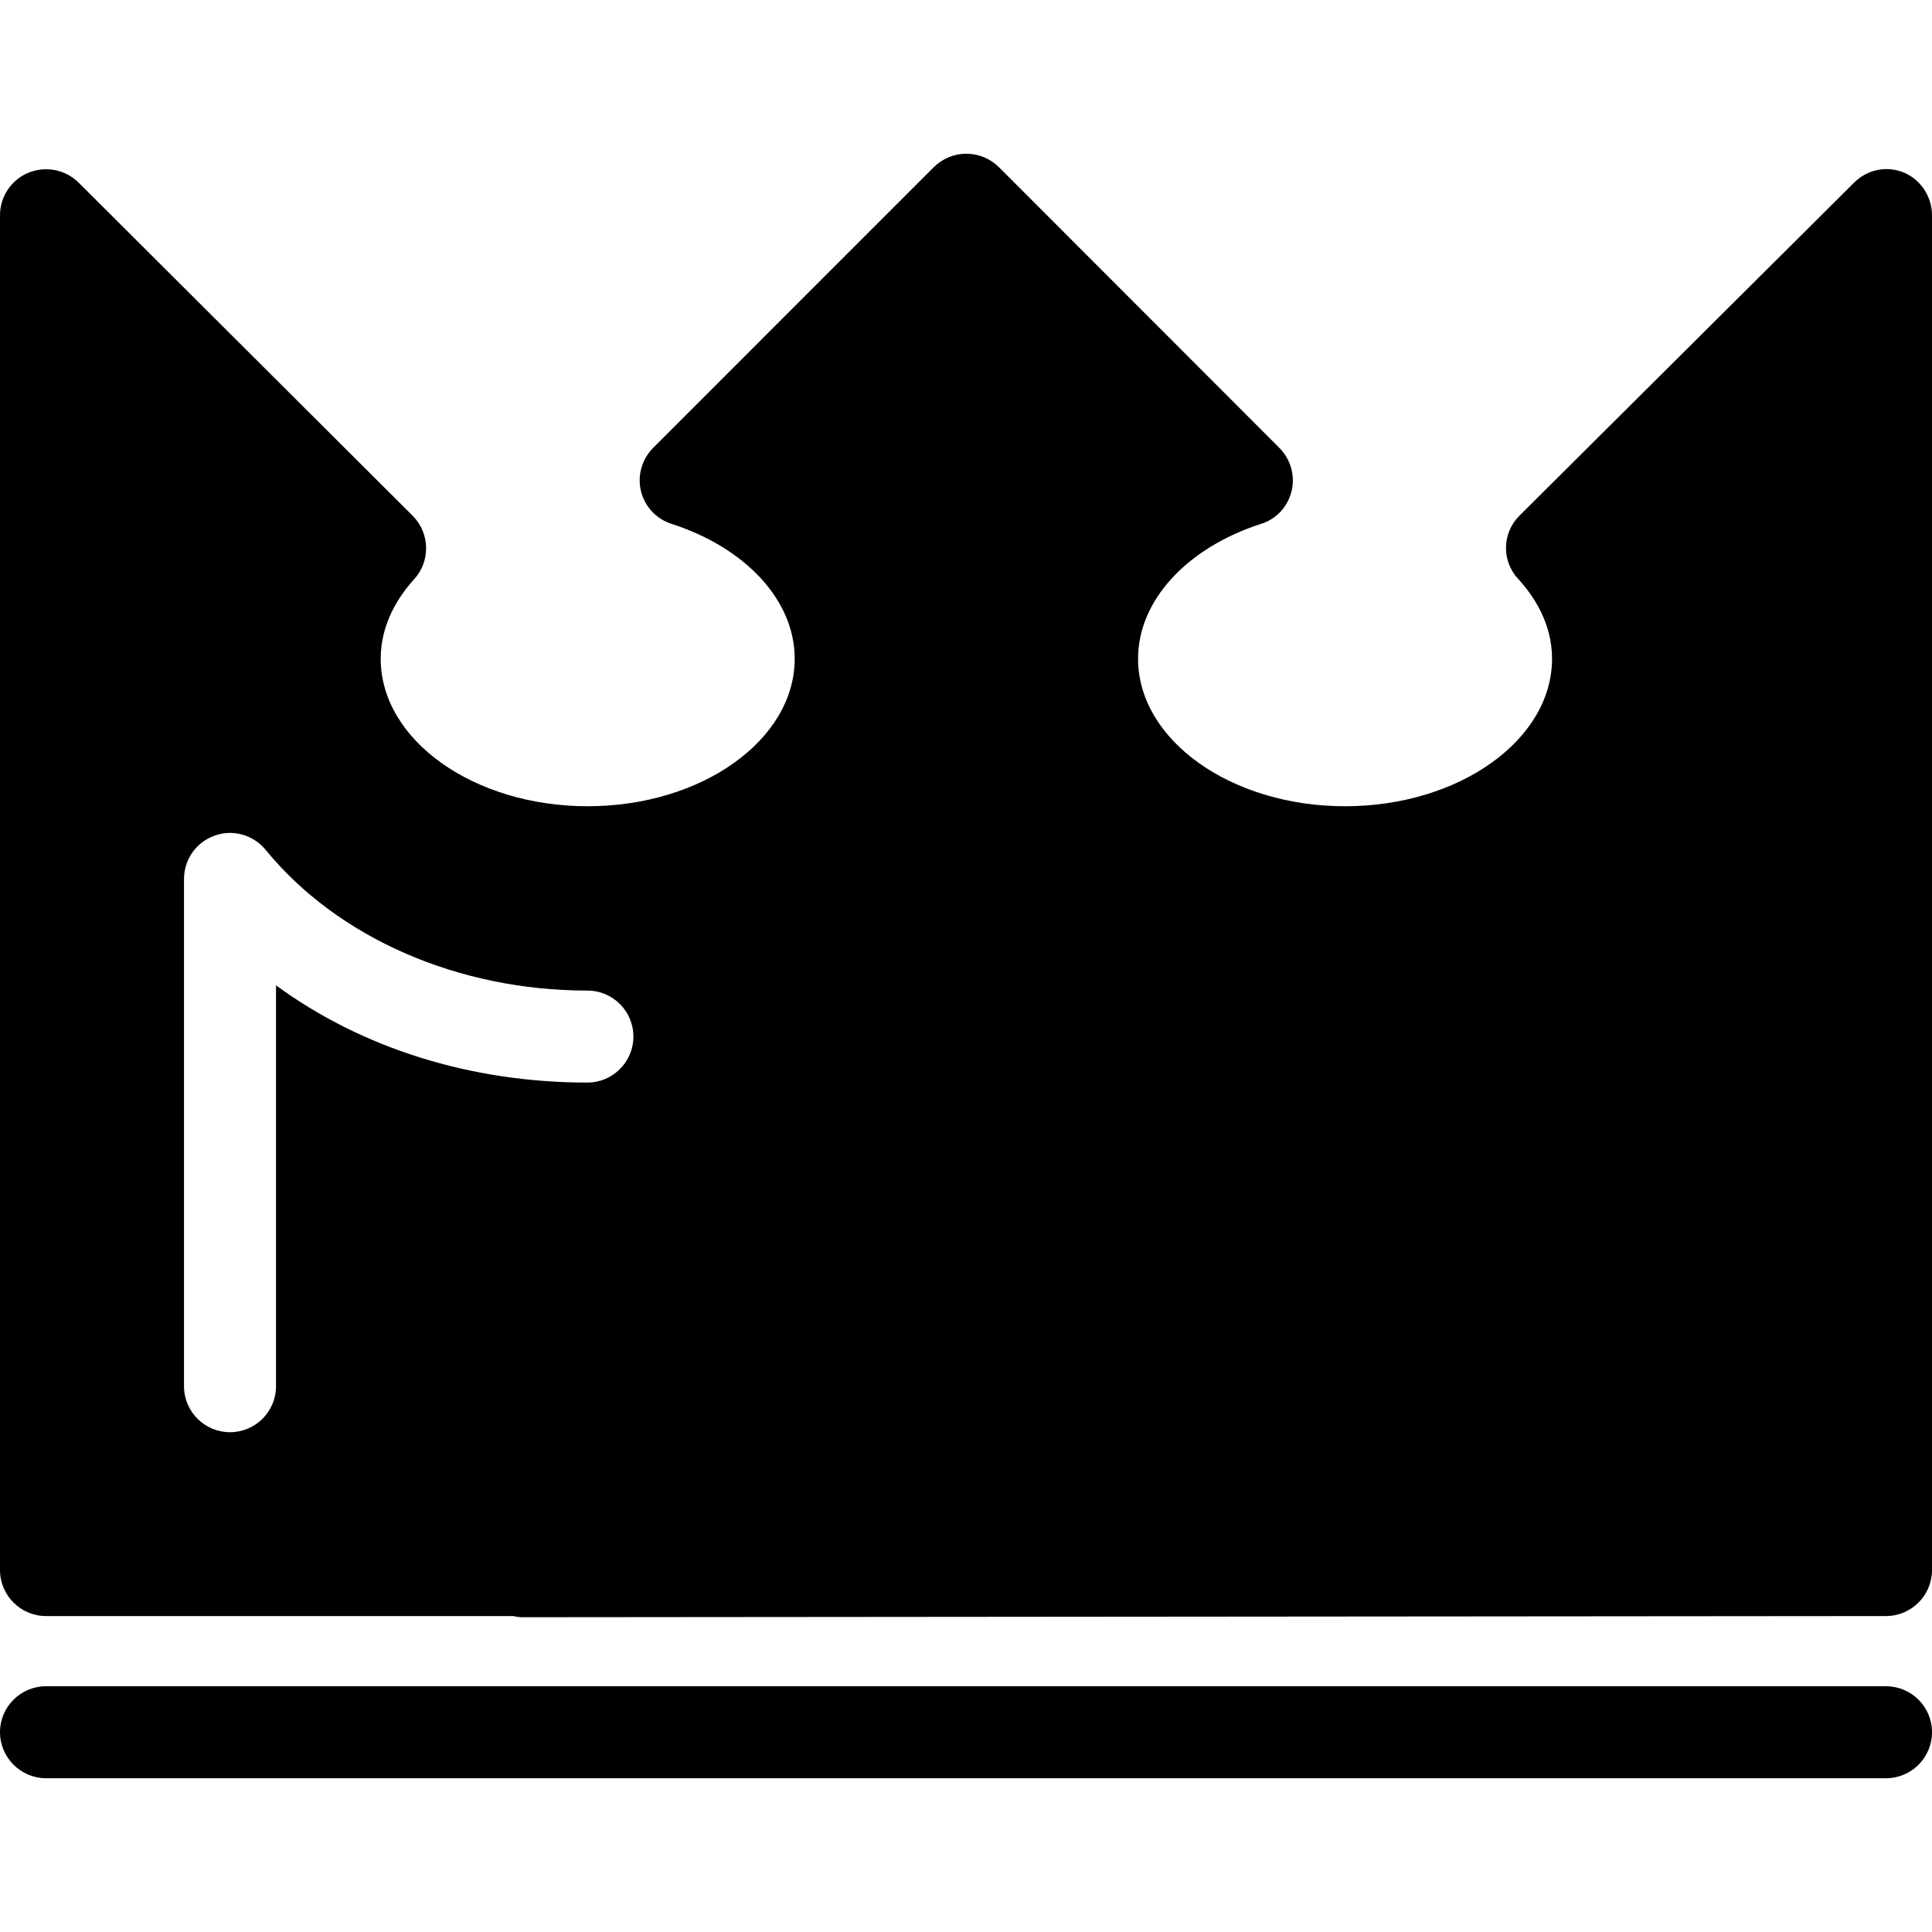
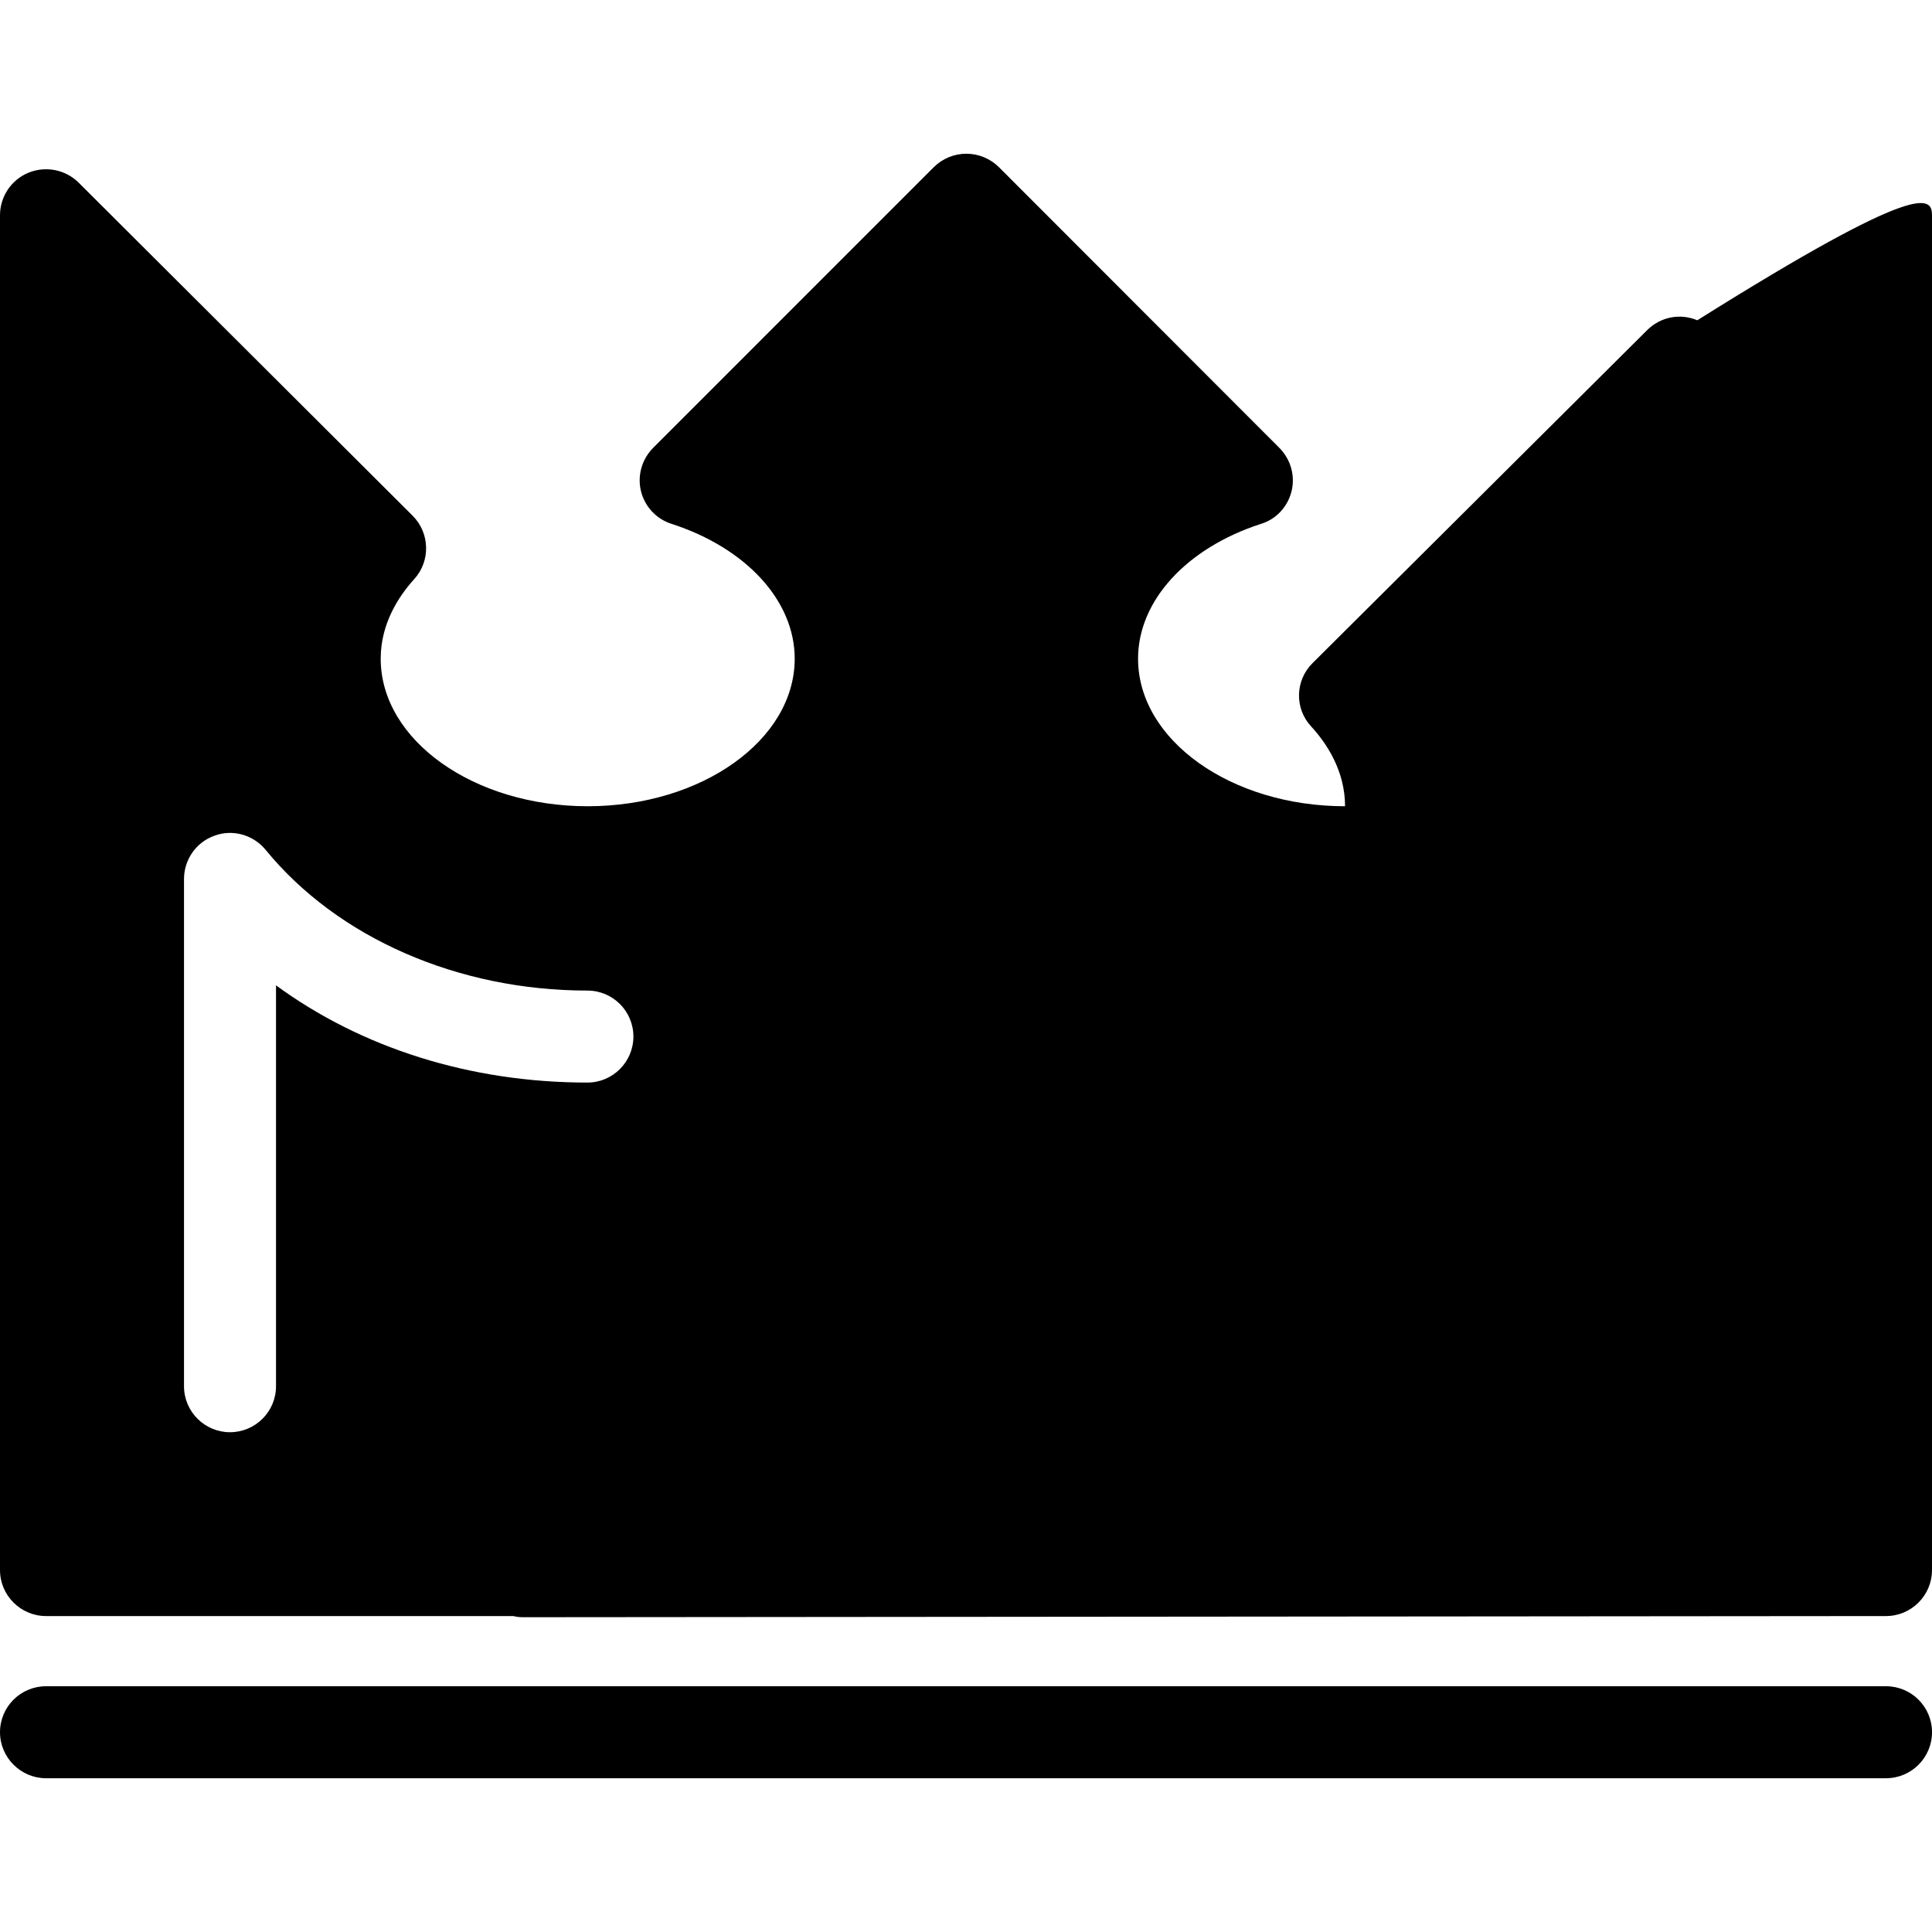
<svg xmlns="http://www.w3.org/2000/svg" fill="#000000" version="1.1" id="Capa_1" width="800px" height="800px" viewBox="0 0 130.941 130.941" xml:space="preserve">
  <g>
-     <path d="M127.823,120.52H3.118c-1.714,0-3.118-1.407-3.118-3.118c0-1.729,1.404-3.117,3.118-3.117h124.706   c1.718,0,3.118,1.389,3.118,3.117C130.941,119.125,129.541,120.52,127.823,120.52z M130.941,14.586v91.825   c0,1.717-1.4,3.117-3.118,3.117l-92.351,0.079c-0.012,0-0.012,0-0.012,0c-0.231,0-0.463-0.024-0.667-0.079H3.118   c-1.714,0-3.118-1.4-3.118-3.117V14.586c0-1.257,0.761-2.399,1.927-2.88c1.172-0.475,2.506-0.213,3.398,0.667l22.64,22.578   c1.172,1.172,1.229,3.069,0.106,4.302c-1.035,1.142-2.269,2.999-2.269,5.389c0,5.511,6.296,10.001,14.03,10.001   c7.724,0,14.029-4.49,14.029-10.001c0-3.916-3.276-7.496-8.345-9.137c-1.035-0.329-1.821-1.173-2.076-2.226   c-0.256-1.054,0.07-2.168,0.837-2.936l19.011-19.013c0.587-0.584,1.379-0.911,2.207-0.911c0.831,0,1.623,0.332,2.207,0.911   l18.995,19.013c0.768,0.768,1.097,1.882,0.841,2.936c-0.256,1.059-1.041,1.915-2.076,2.226c-5.061,1.641-8.33,5.221-8.33,9.137   c0,5.511,6.296,10.001,14.029,10.001c7.727,0,14.029-4.49,14.029-10.001c0-2.402-1.248-4.266-2.296-5.407   c-1.145-1.23-1.09-3.136,0.109-4.309l22.664-22.554c0.901-0.893,2.217-1.16,3.397-0.667C130.187,12.2,130.941,13.33,130.941,14.586   z M42.929,70.253c0-1.723-1.395-3.117-3.118-3.117c-8.765,0-16.928-3.568-21.808-9.539c-0.837-1.014-2.229-1.416-3.462-0.959   c-1.242,0.436-2.07,1.62-2.07,2.938v34.376c0,1.724,1.403,3.117,3.118,3.117s3.118-1.394,3.118-3.117v-27.17   c5.788,4.238,13.149,6.589,21.105,6.589C41.534,73.372,42.929,71.964,42.929,70.253z" />
+     <path d="M127.823,120.52H3.118c-1.714,0-3.118-1.407-3.118-3.118c0-1.729,1.404-3.117,3.118-3.117h124.706   c1.718,0,3.118,1.389,3.118,3.117C130.941,119.125,129.541,120.52,127.823,120.52z M130.941,14.586v91.825   c0,1.717-1.4,3.117-3.118,3.117l-92.351,0.079c-0.012,0-0.012,0-0.012,0c-0.231,0-0.463-0.024-0.667-0.079H3.118   c-1.714,0-3.118-1.4-3.118-3.117V14.586c0-1.257,0.761-2.399,1.927-2.88c1.172-0.475,2.506-0.213,3.398,0.667l22.64,22.578   c1.172,1.172,1.229,3.069,0.106,4.302c-1.035,1.142-2.269,2.999-2.269,5.389c0,5.511,6.296,10.001,14.03,10.001   c7.724,0,14.029-4.49,14.029-10.001c0-3.916-3.276-7.496-8.345-9.137c-1.035-0.329-1.821-1.173-2.076-2.226   c-0.256-1.054,0.07-2.168,0.837-2.936l19.011-19.013c0.587-0.584,1.379-0.911,2.207-0.911c0.831,0,1.623,0.332,2.207,0.911   l18.995,19.013c0.768,0.768,1.097,1.882,0.841,2.936c-0.256,1.059-1.041,1.915-2.076,2.226c-5.061,1.641-8.33,5.221-8.33,9.137   c0,5.511,6.296,10.001,14.029,10.001c0-2.402-1.248-4.266-2.296-5.407   c-1.145-1.23-1.09-3.136,0.109-4.309l22.664-22.554c0.901-0.893,2.217-1.16,3.397-0.667C130.187,12.2,130.941,13.33,130.941,14.586   z M42.929,70.253c0-1.723-1.395-3.117-3.118-3.117c-8.765,0-16.928-3.568-21.808-9.539c-0.837-1.014-2.229-1.416-3.462-0.959   c-1.242,0.436-2.07,1.62-2.07,2.938v34.376c0,1.724,1.403,3.117,3.118,3.117s3.118-1.394,3.118-3.117v-27.17   c5.788,4.238,13.149,6.589,21.105,6.589C41.534,73.372,42.929,71.964,42.929,70.253z" />
  </g>
</svg>